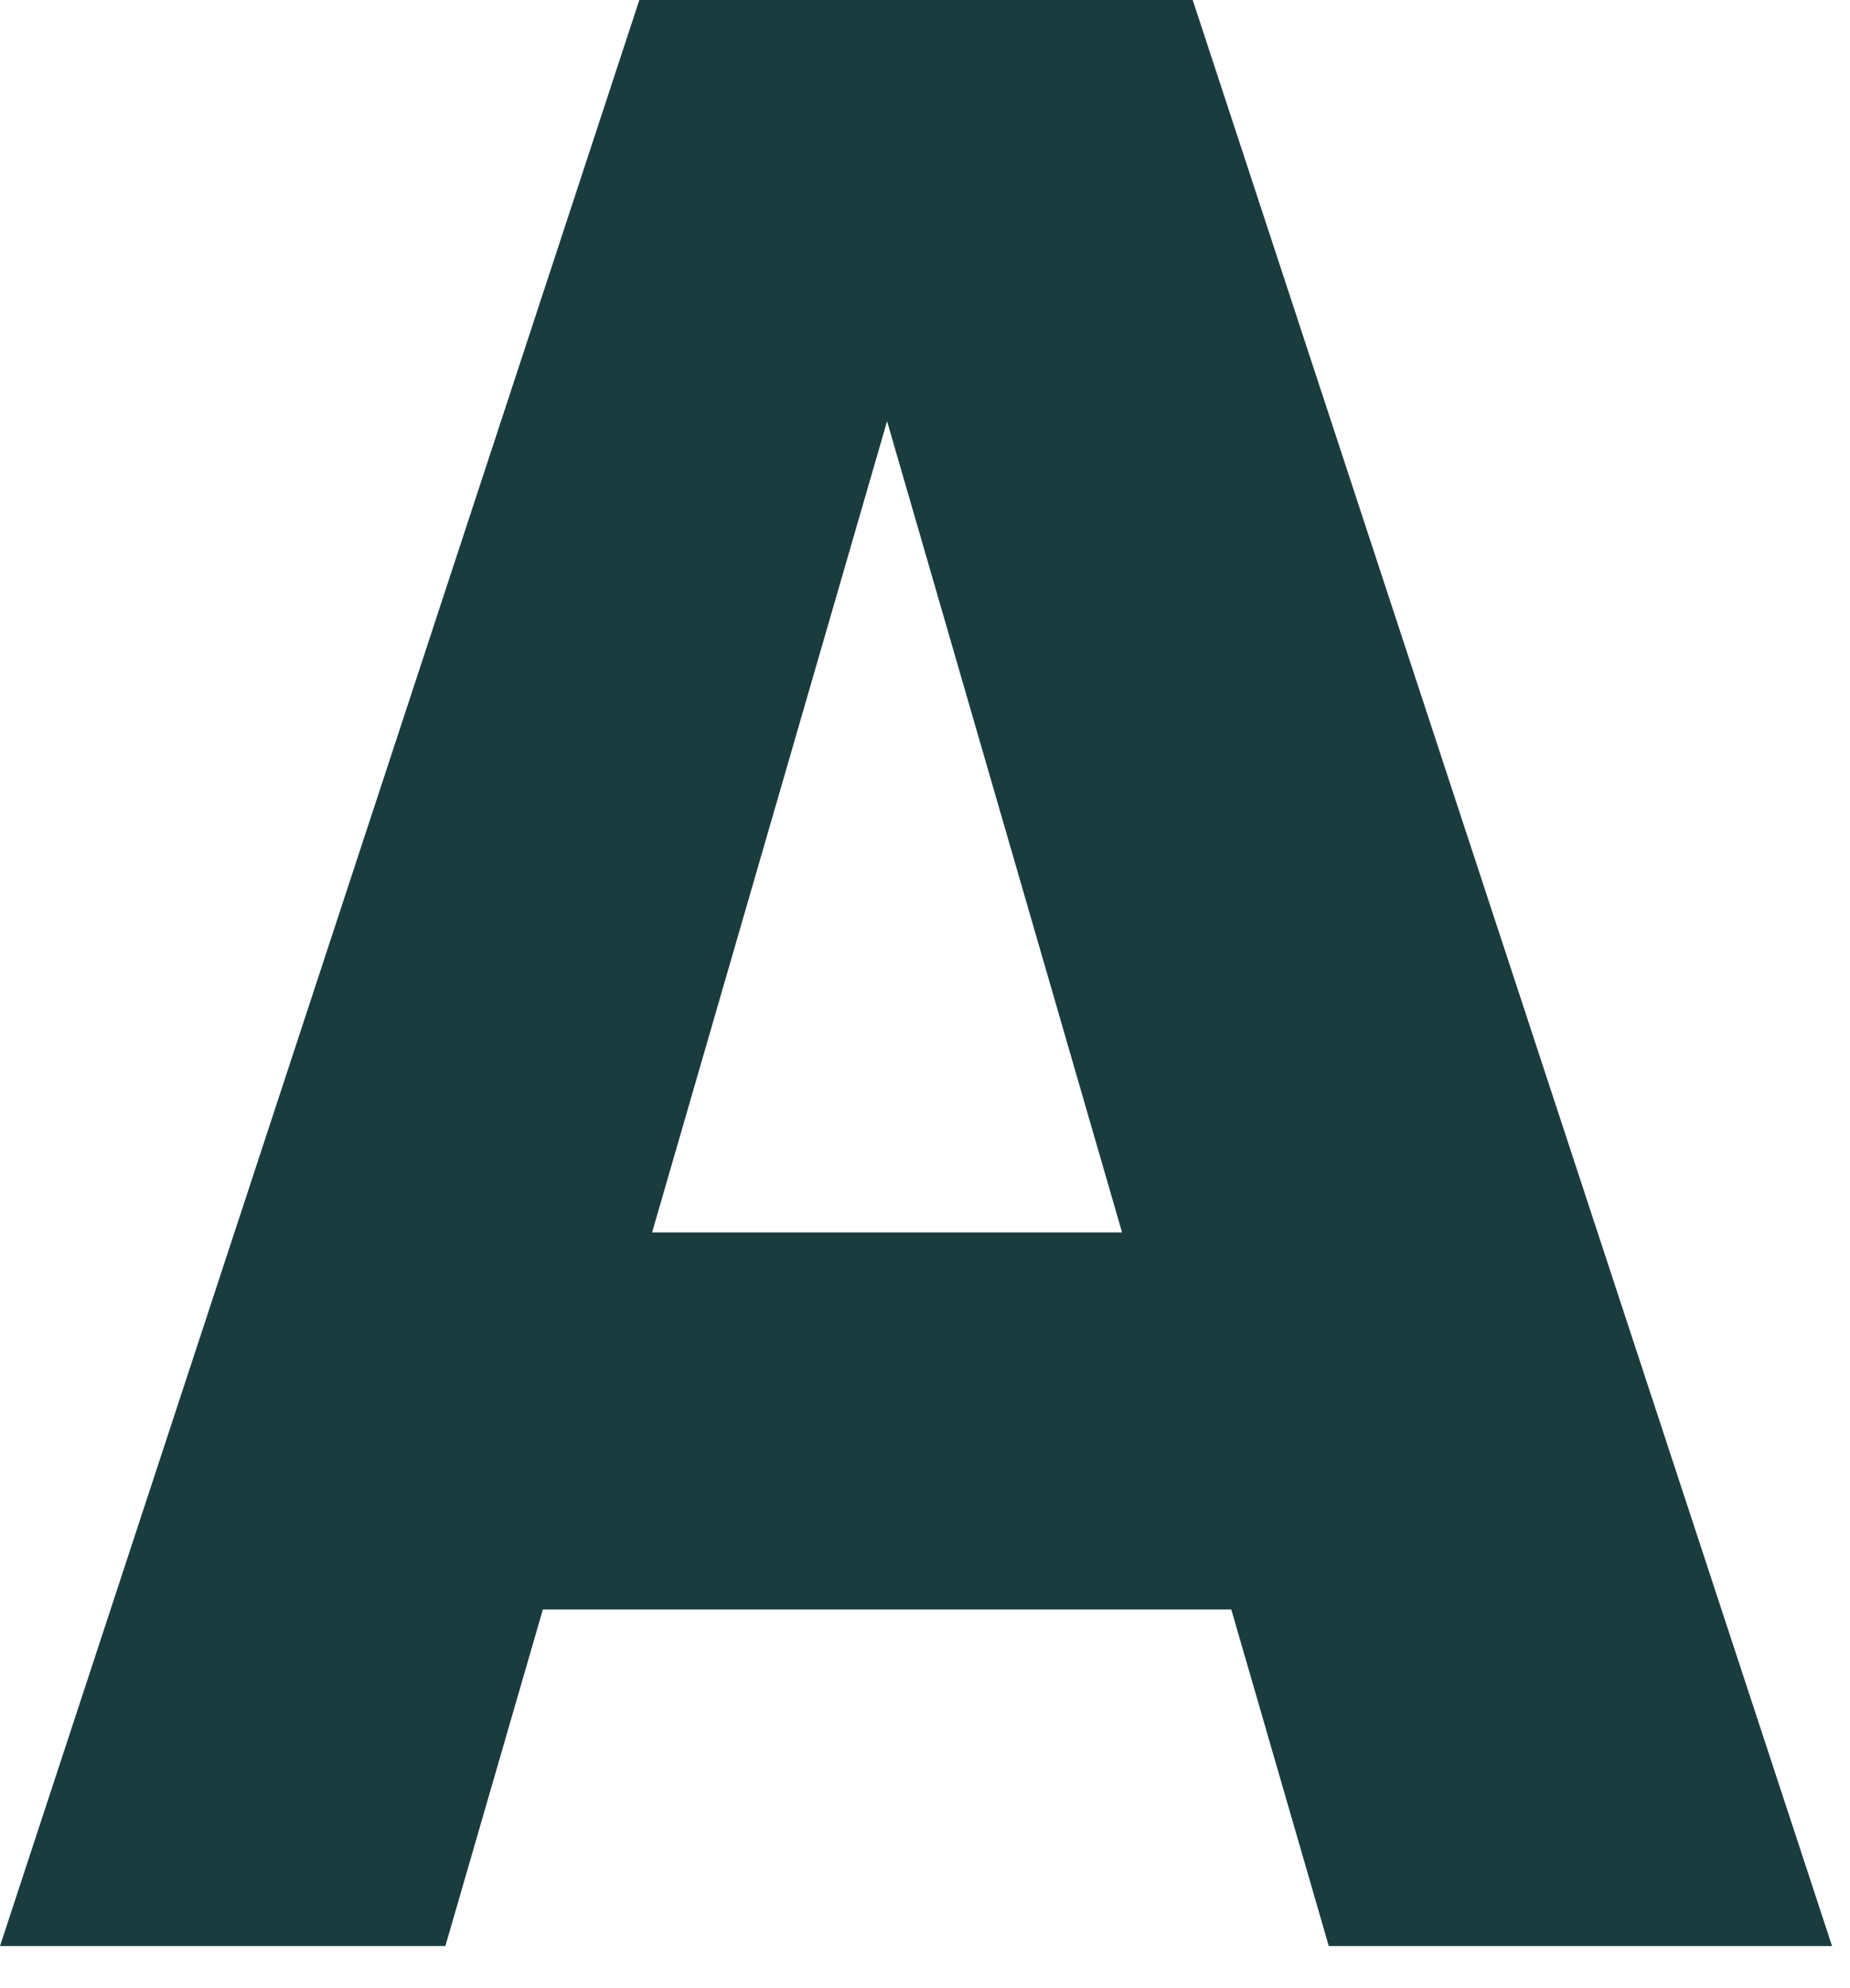
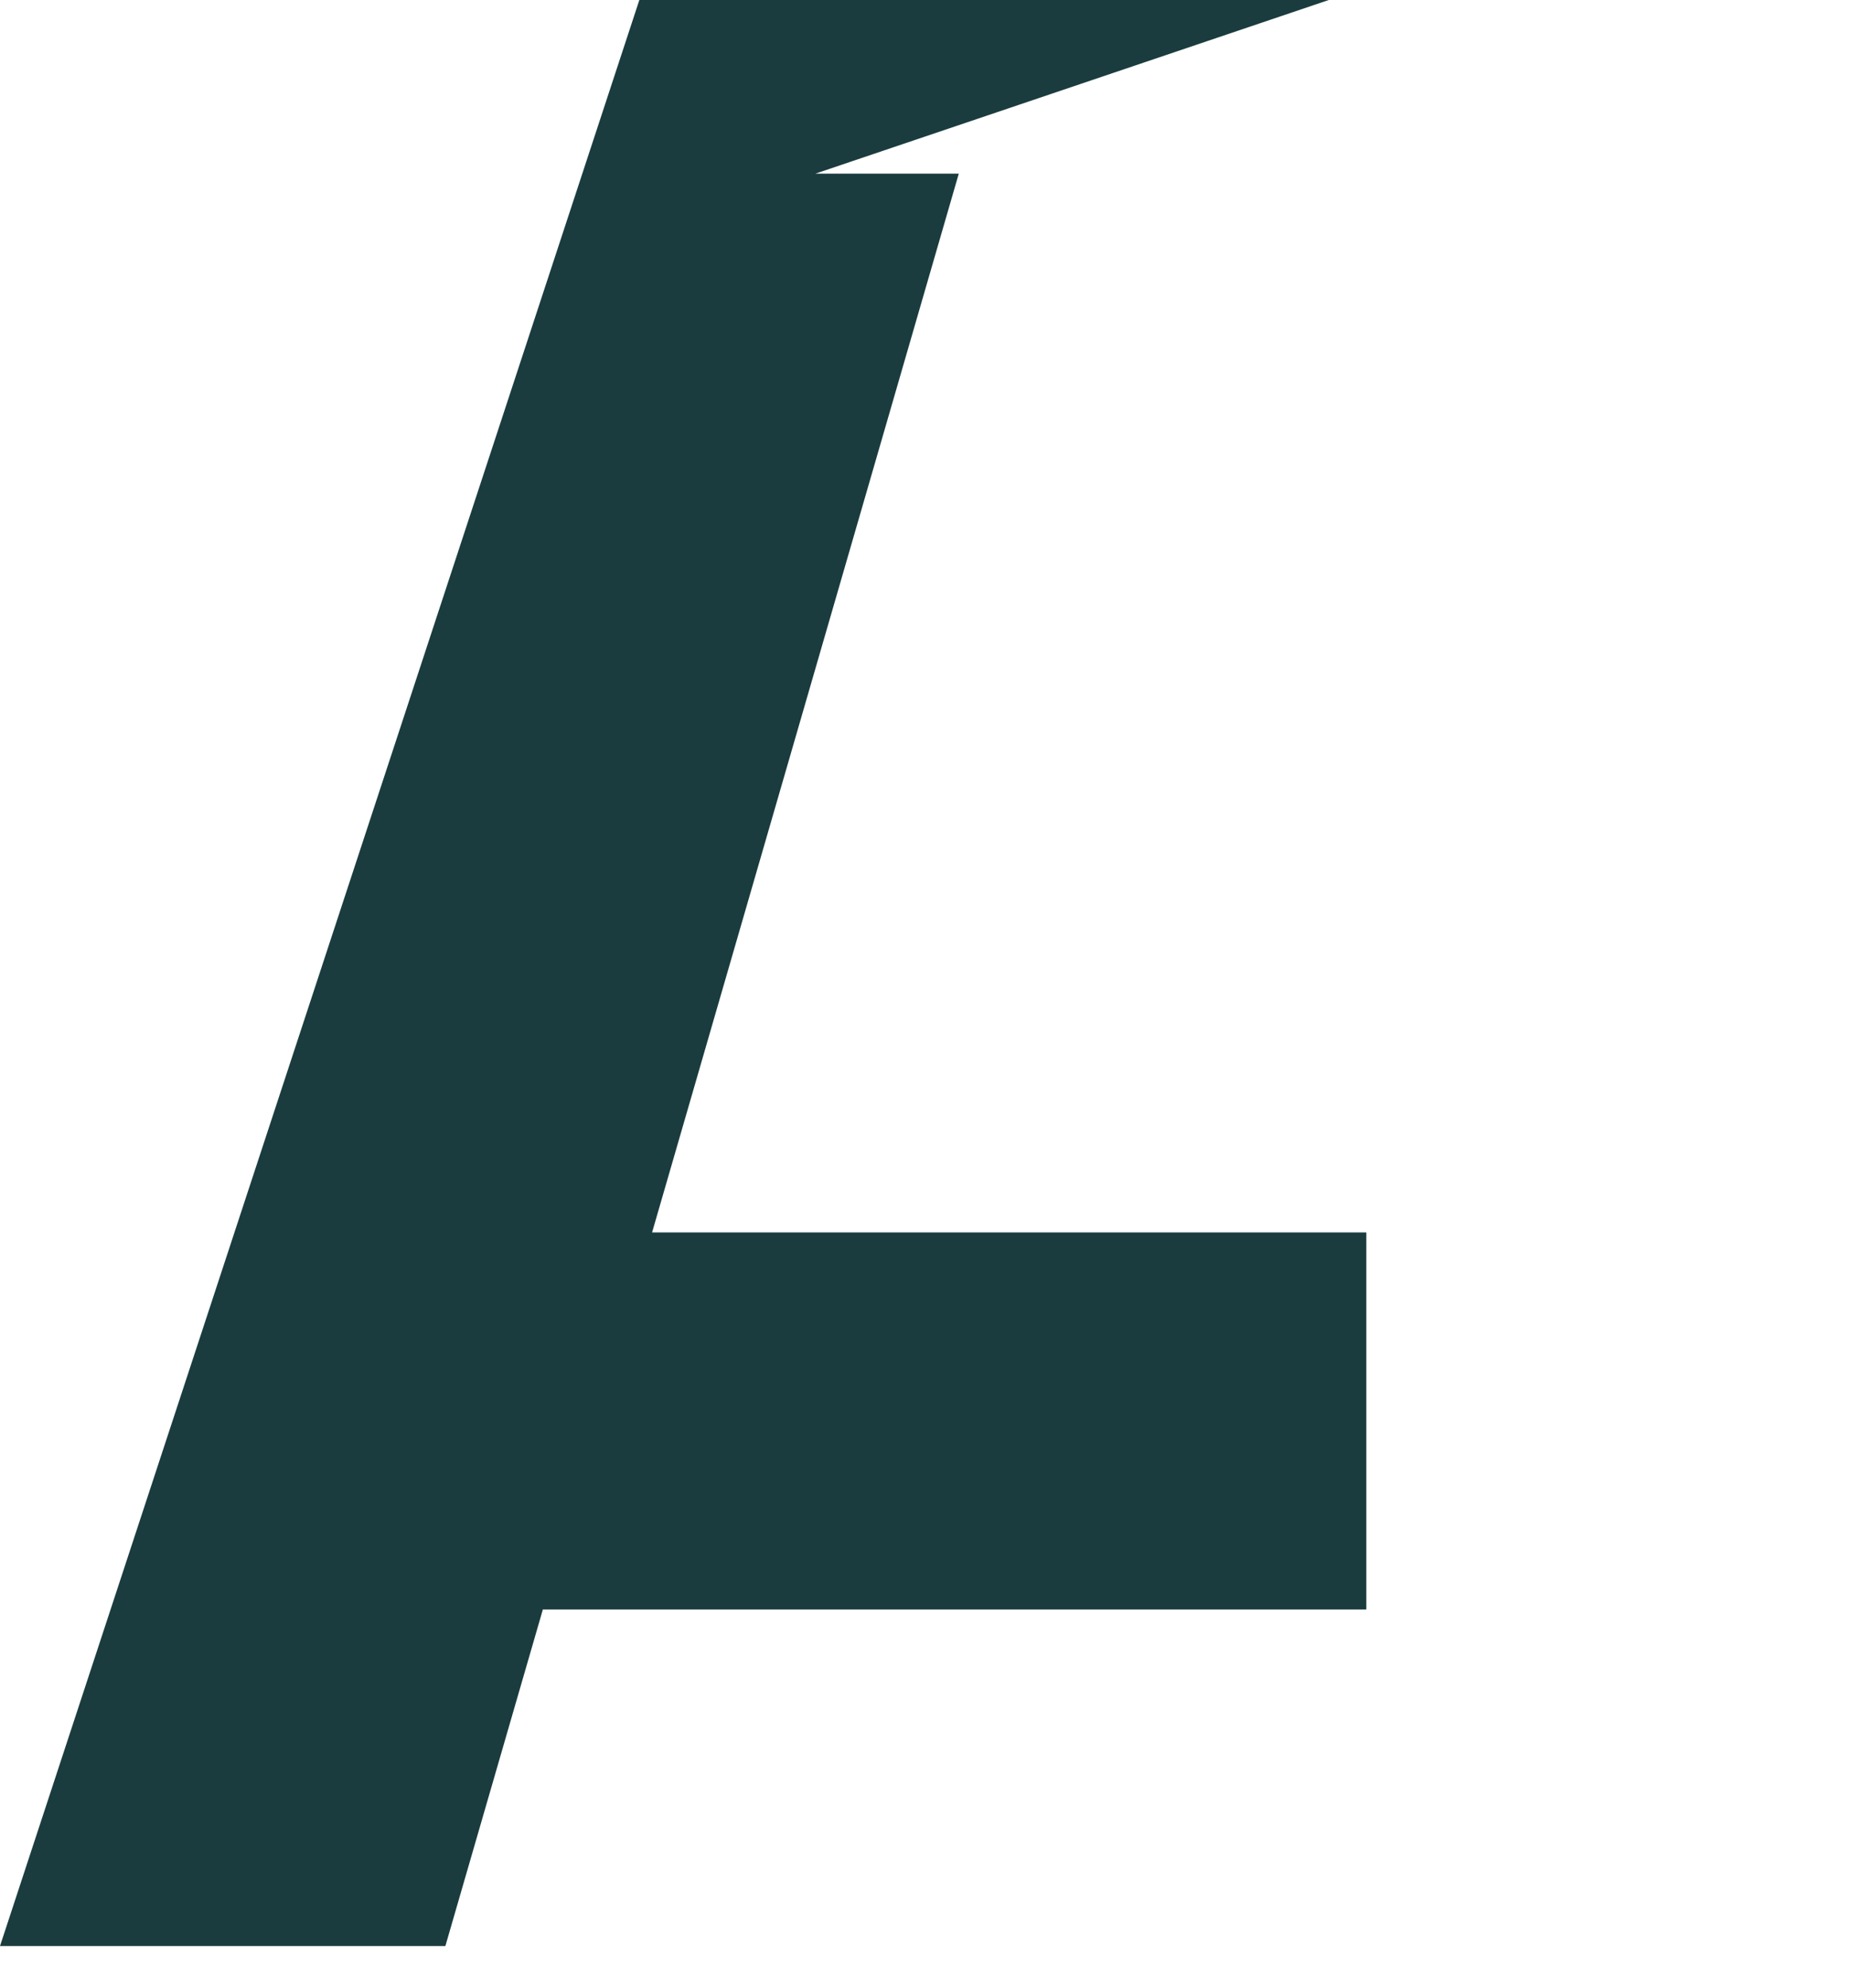
<svg xmlns="http://www.w3.org/2000/svg" fill="none" height="100%" overflow="visible" preserveAspectRatio="none" style="display: block;" viewBox="0 0 27 29" width="100%">
-   <path d="M9.327 0H17.407L26.738 28.386H19.393L11.9 2.533H13.993L6.5 28.386H0L9.331 0H9.327ZM4.736 17.977H19.941V23.477H4.736V17.977Z" fill="#1A3C3E" id="Vector" />
+   <path d="M9.327 0H17.407H19.393L11.9 2.533H13.993L6.5 28.386H0L9.331 0H9.327ZM4.736 17.977H19.941V23.477H4.736V17.977Z" fill="#1A3C3E" id="Vector" />
</svg>